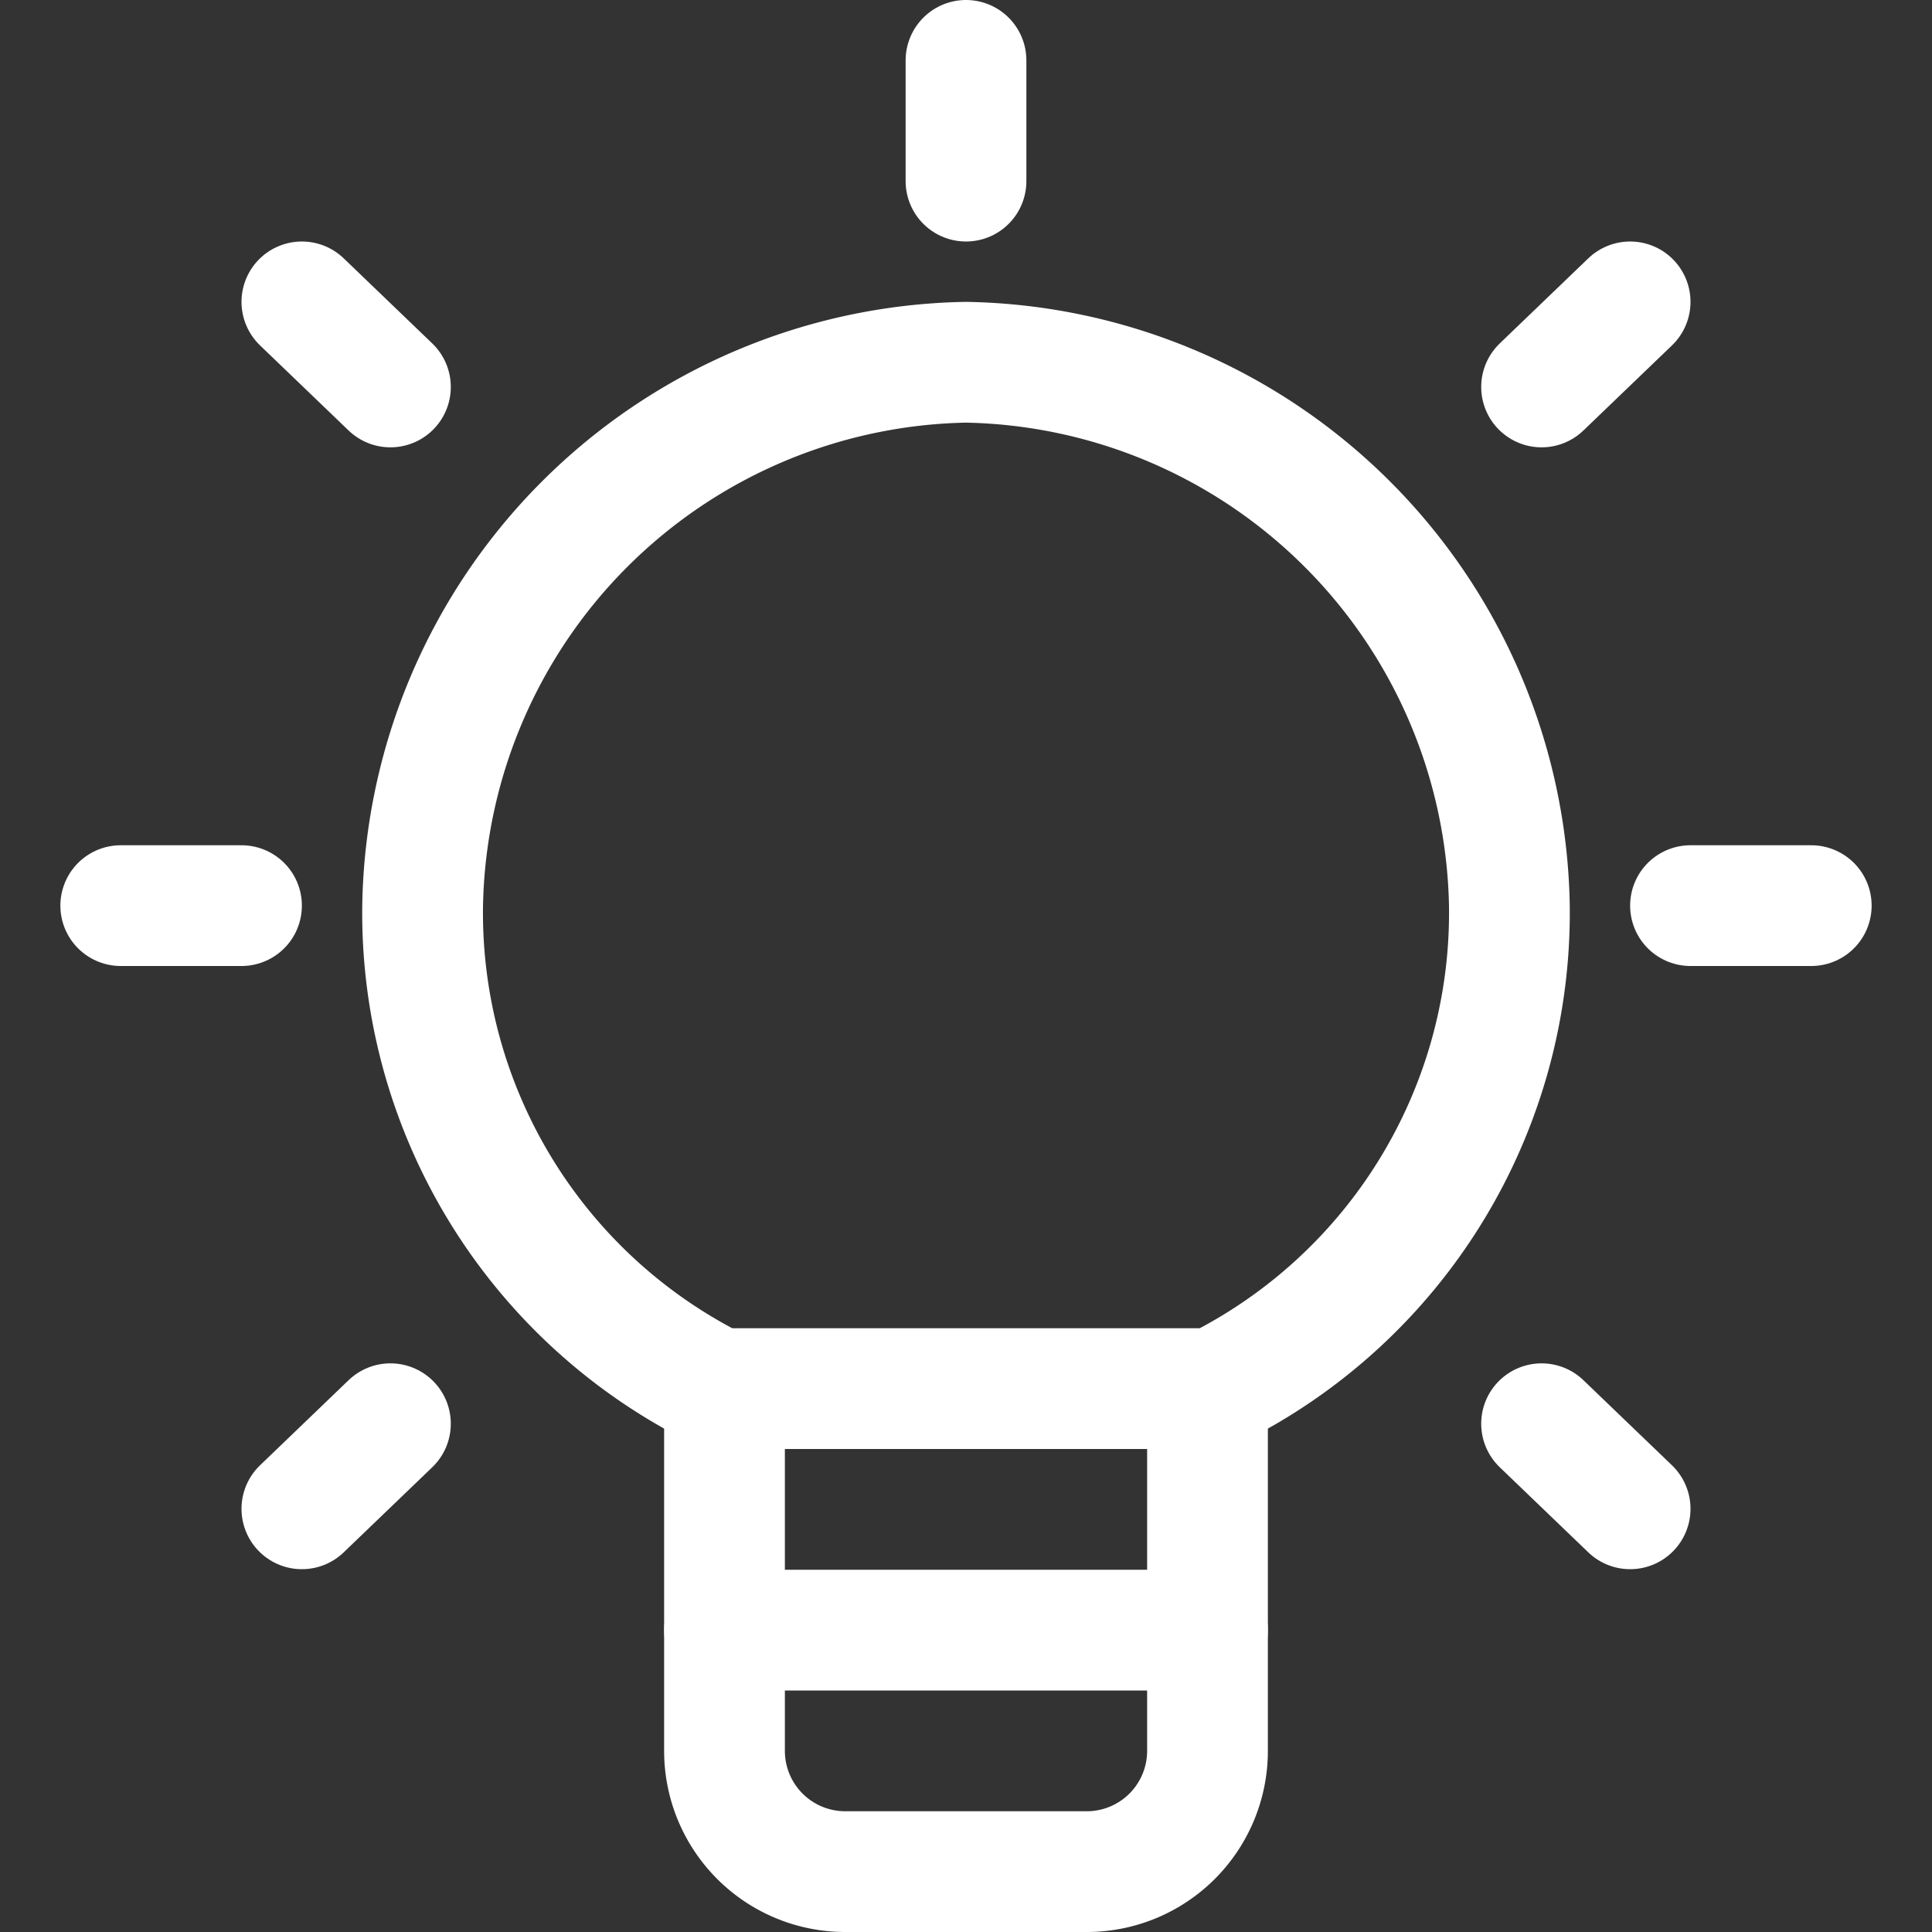
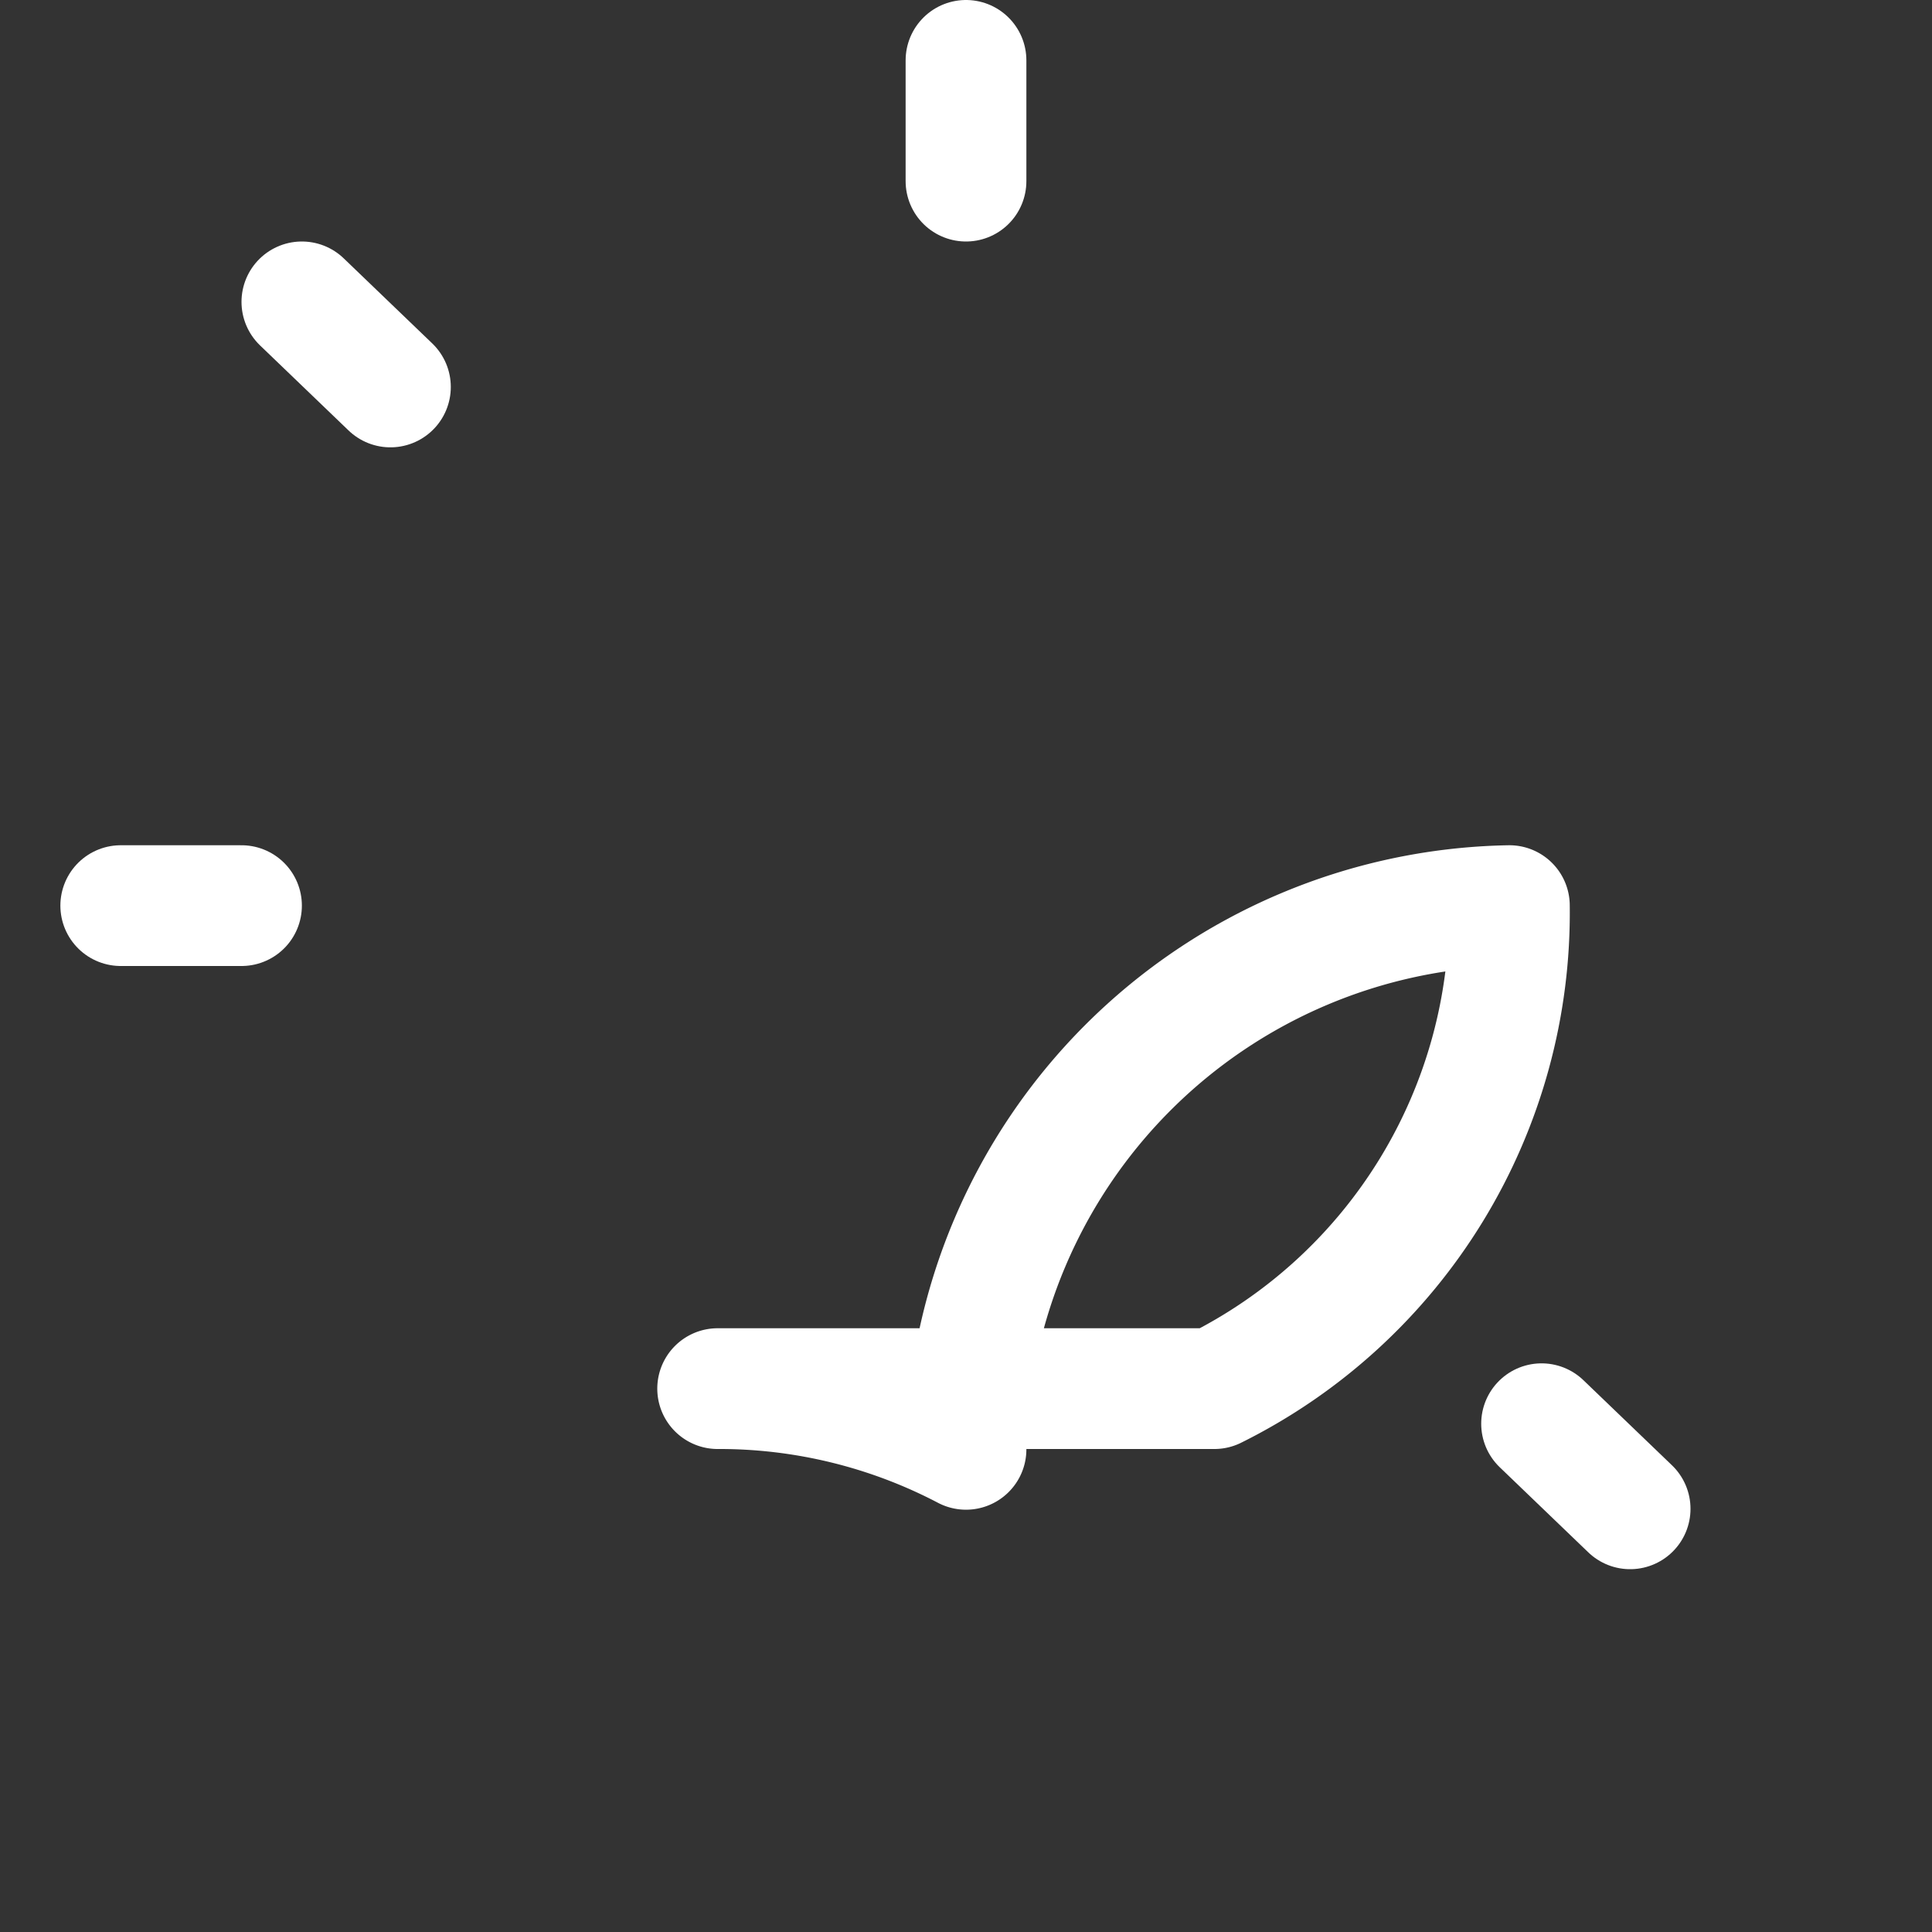
<svg xmlns="http://www.w3.org/2000/svg" xmlns:ns1="http://sodipodi.sourceforge.net/DTD/sodipodi-0.dtd" xmlns:ns2="http://www.inkscape.org/namespaces/inkscape" viewBox="0 0 24 24" version="1.1" id="svg26" ns1:docname="innovant.svg" ns2:version="0.92.5 (2060ec1f9f, 2020-04-08)">
  <rect x="0" y="0" width="24" height="24" fill="#333333" stroke="none" />
  <ns1:namedview pagecolor="#ffffff" bordercolor="#666666" borderopacity="1" objecttolerance="10" gridtolerance="10" guidetolerance="10" ns2:pageopacity="0" ns2:pageshadow="2" ns2:window-width="1728" ns2:window-height="1177" id="namedview28" showgrid="false" ns2:zoom="23.132456" ns2:cx="7.7205636" ns2:cy="7.769446" ns2:window-x="53" ns2:window-y="27" ns2:window-maximized="0" ns2:current-layer="svg26" />
  <defs id="defs4">
    <style id="style2">.a{fill:none;stroke:currentColor;stroke-linecap:round;stroke-linejoin:round;stroke-width:1.5px;}</style>
  </defs>
  <title id="title6">bulb-1</title>
-   <path class="a" d="M15,17.25v4.5a1.5,1.5,0,0,1-1.5,1.5h-3A1.5,1.5,0,0,1,9,21.75v-4.5" id="path8" style="stroke:#ffffff;stroke-opacity:1" />
-   <line class="a" x1="9" y1="20.25" x2="15" y2="20.25" id="line10" style="stroke:#ffffff;stroke-opacity:1" />
  <line class="a" x1="12" y1="0.75" x2="12" y2="2.25" id="line12" style="stroke:#ffffff;stroke-opacity:1" />
  <g id="g836" style="stroke:#ffffff;stroke-opacity:1">
    <line id="line14" y2="11.25" x2="3" y1="11.25" x1="1.5" class="a" style="stroke:#ffffff;stroke-opacity:1" />
-     <line id="line18" y2="11.25" x2="21" y1="11.25" x1="22.5" class="a" style="stroke:#ffffff;stroke-opacity:1" />
    <g id="g823" style="stroke:#ffffff;stroke-opacity:1">
      <line class="a" x1="3.75" y1="3.75" x2="4.85" y2="4.807" id="line16" style="stroke:#ffffff;stroke-opacity:1" />
-       <line class="a" x1="20.25" y1="3.75" x2="19.15" y2="4.807" id="line20" style="stroke:#ffffff;stroke-opacity:1" />
    </g>
  </g>
-   <path class="a" d="M8.915,17.25h6.17a6.6,6.6,0,0,0,3.665-6A6.873,6.873,0,0,0,12,4.5a6.873,6.873,0,0,0-6.75,6.754A6.6,6.6,0,0,0,8.915,17.25Z" id="path24" style="stroke:#ffffff;stroke-opacity:1" />
+   <path class="a" d="M8.915,17.25h6.17a6.6,6.6,0,0,0,3.665-6a6.873,6.873,0,0,0-6.75,6.754A6.6,6.6,0,0,0,8.915,17.25Z" id="path24" style="stroke:#ffffff;stroke-opacity:1" />
  <g id="g846" transform="matrix(1,0,0,-1,0,22.493)" style="stroke:#ffffff;stroke-opacity:1">
-     <line style="fill:none;stroke:#ffffff;stroke-width:1.5px;stroke-linecap:round;stroke-linejoin:round;stroke-opacity:1" class="a" x1="3.75" y1="3.75" x2="4.85" y2="4.807" id="line842" />
    <line style="fill:none;stroke:#ffffff;stroke-width:1.5px;stroke-linecap:round;stroke-linejoin:round;stroke-opacity:1" class="a" x1="20.25" y1="3.75" x2="19.15" y2="4.807" id="line844" />
  </g>
</svg>